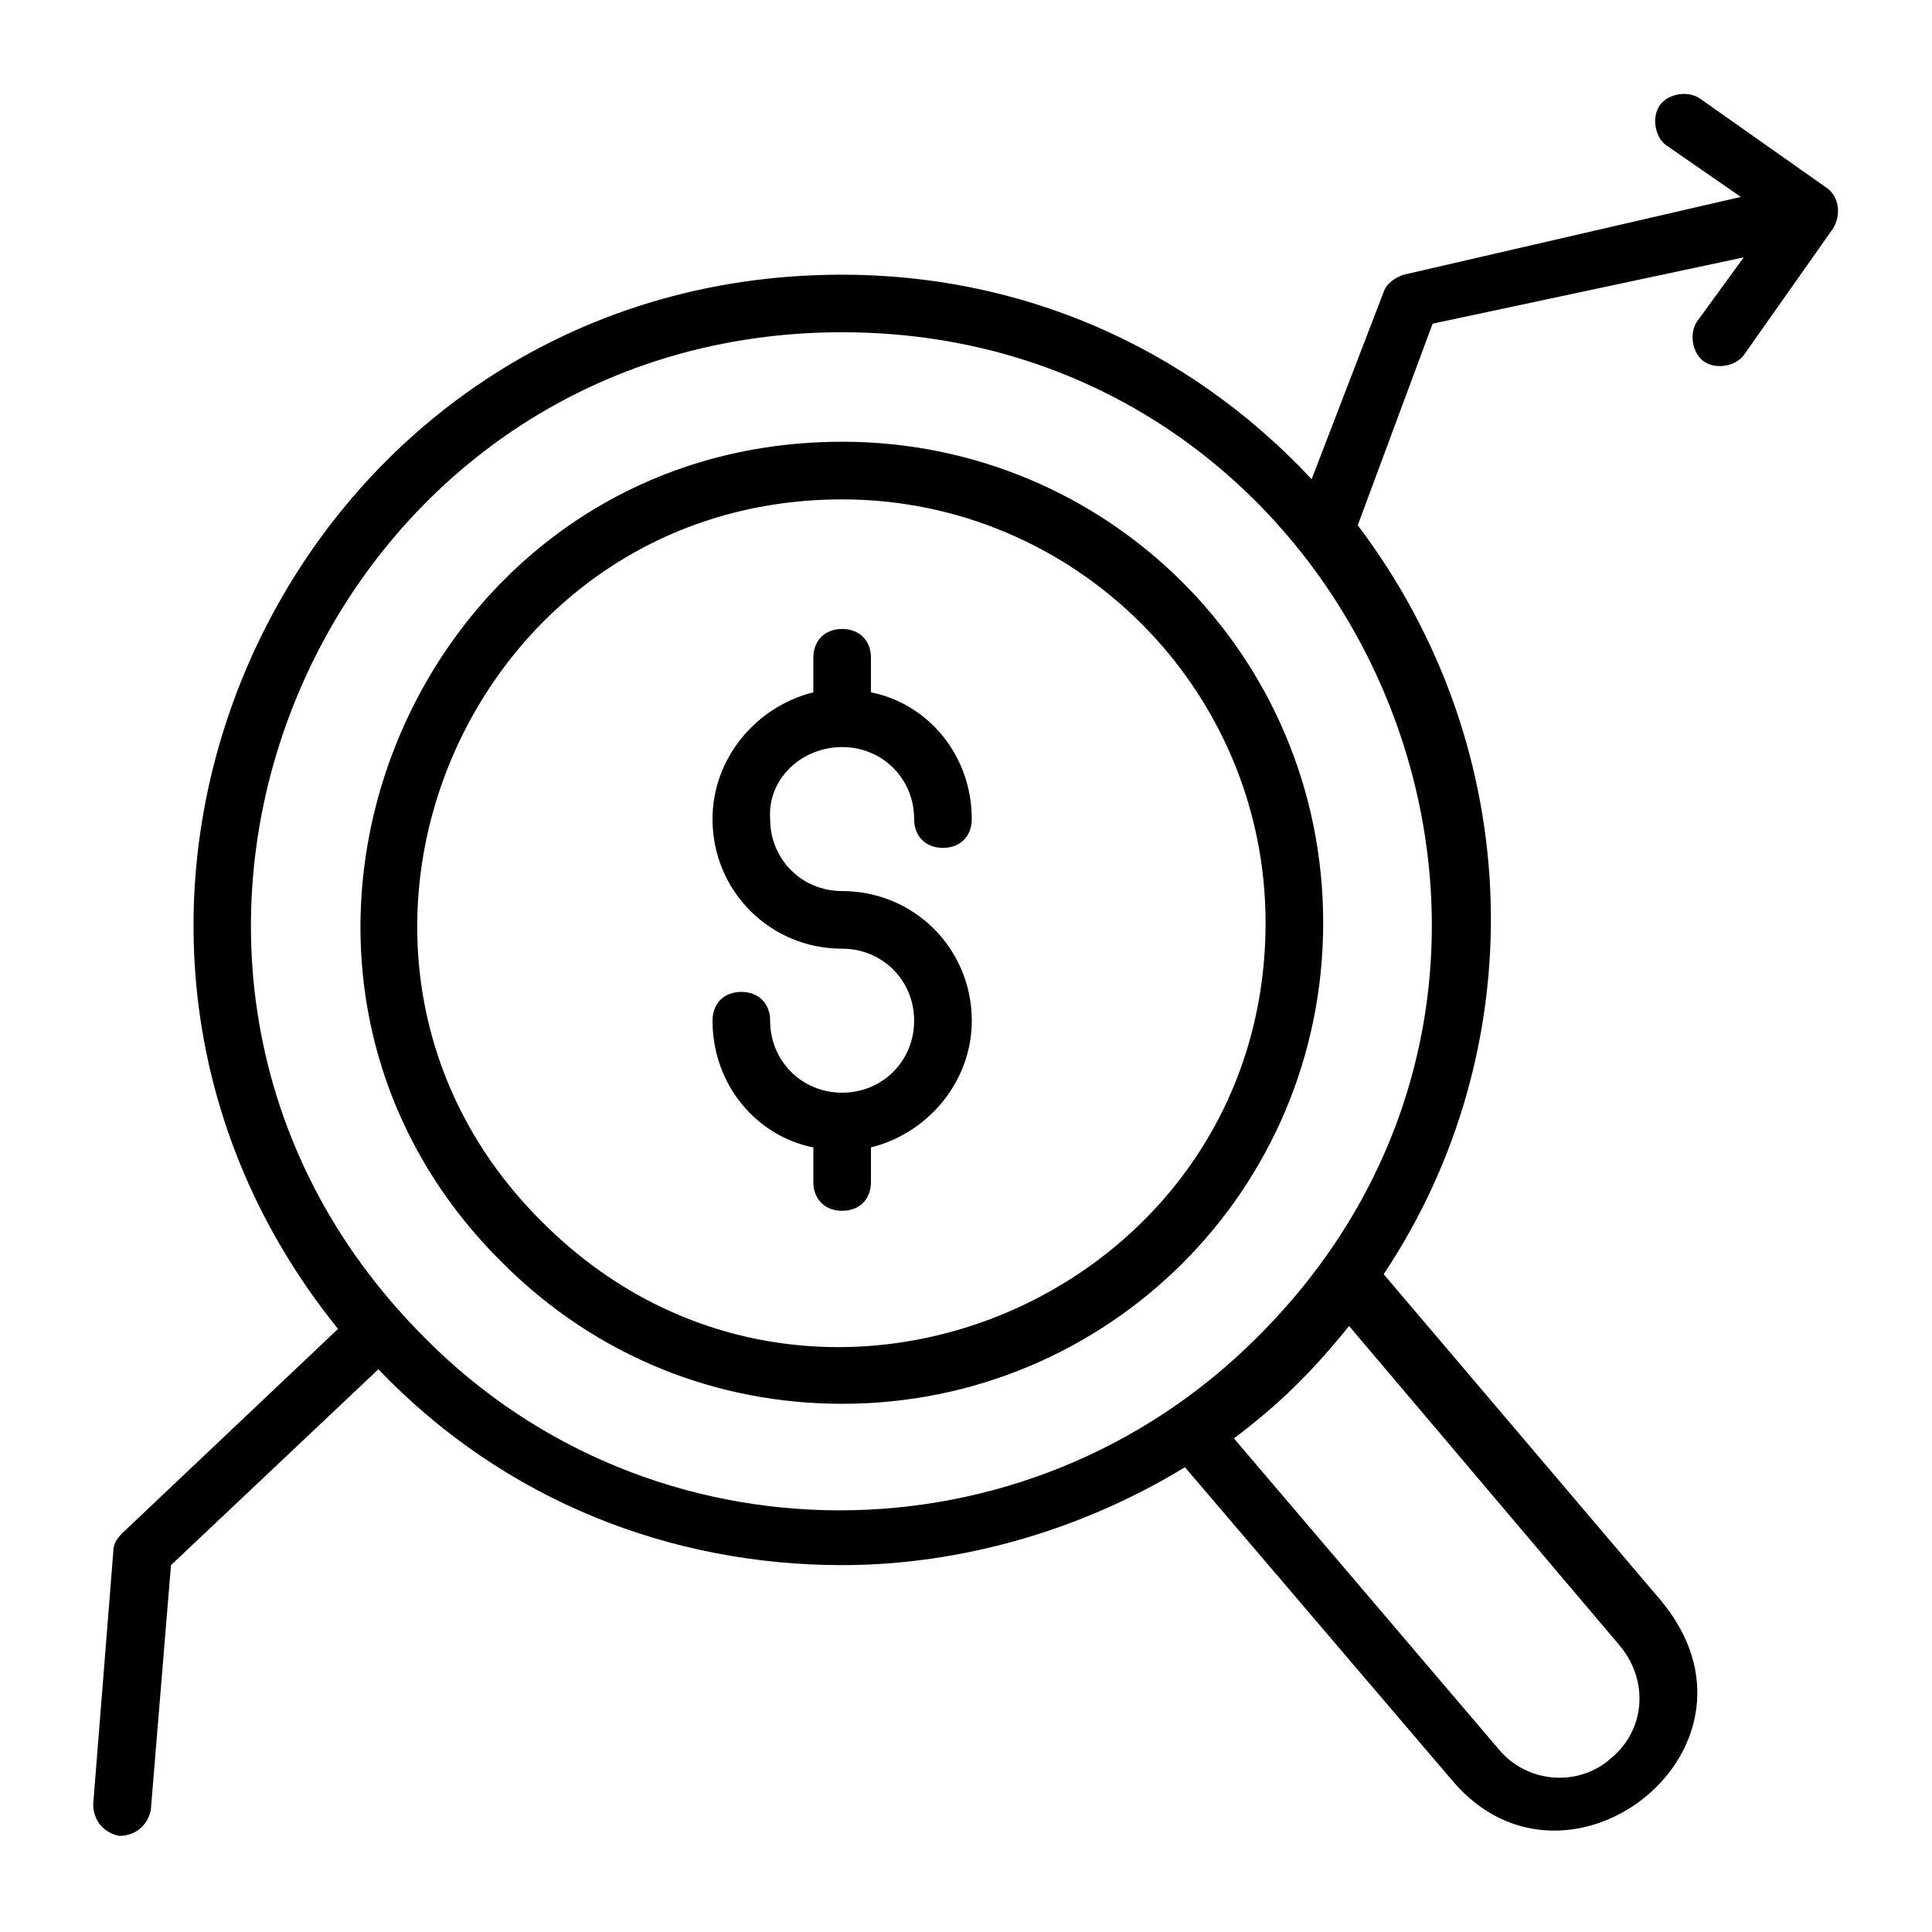
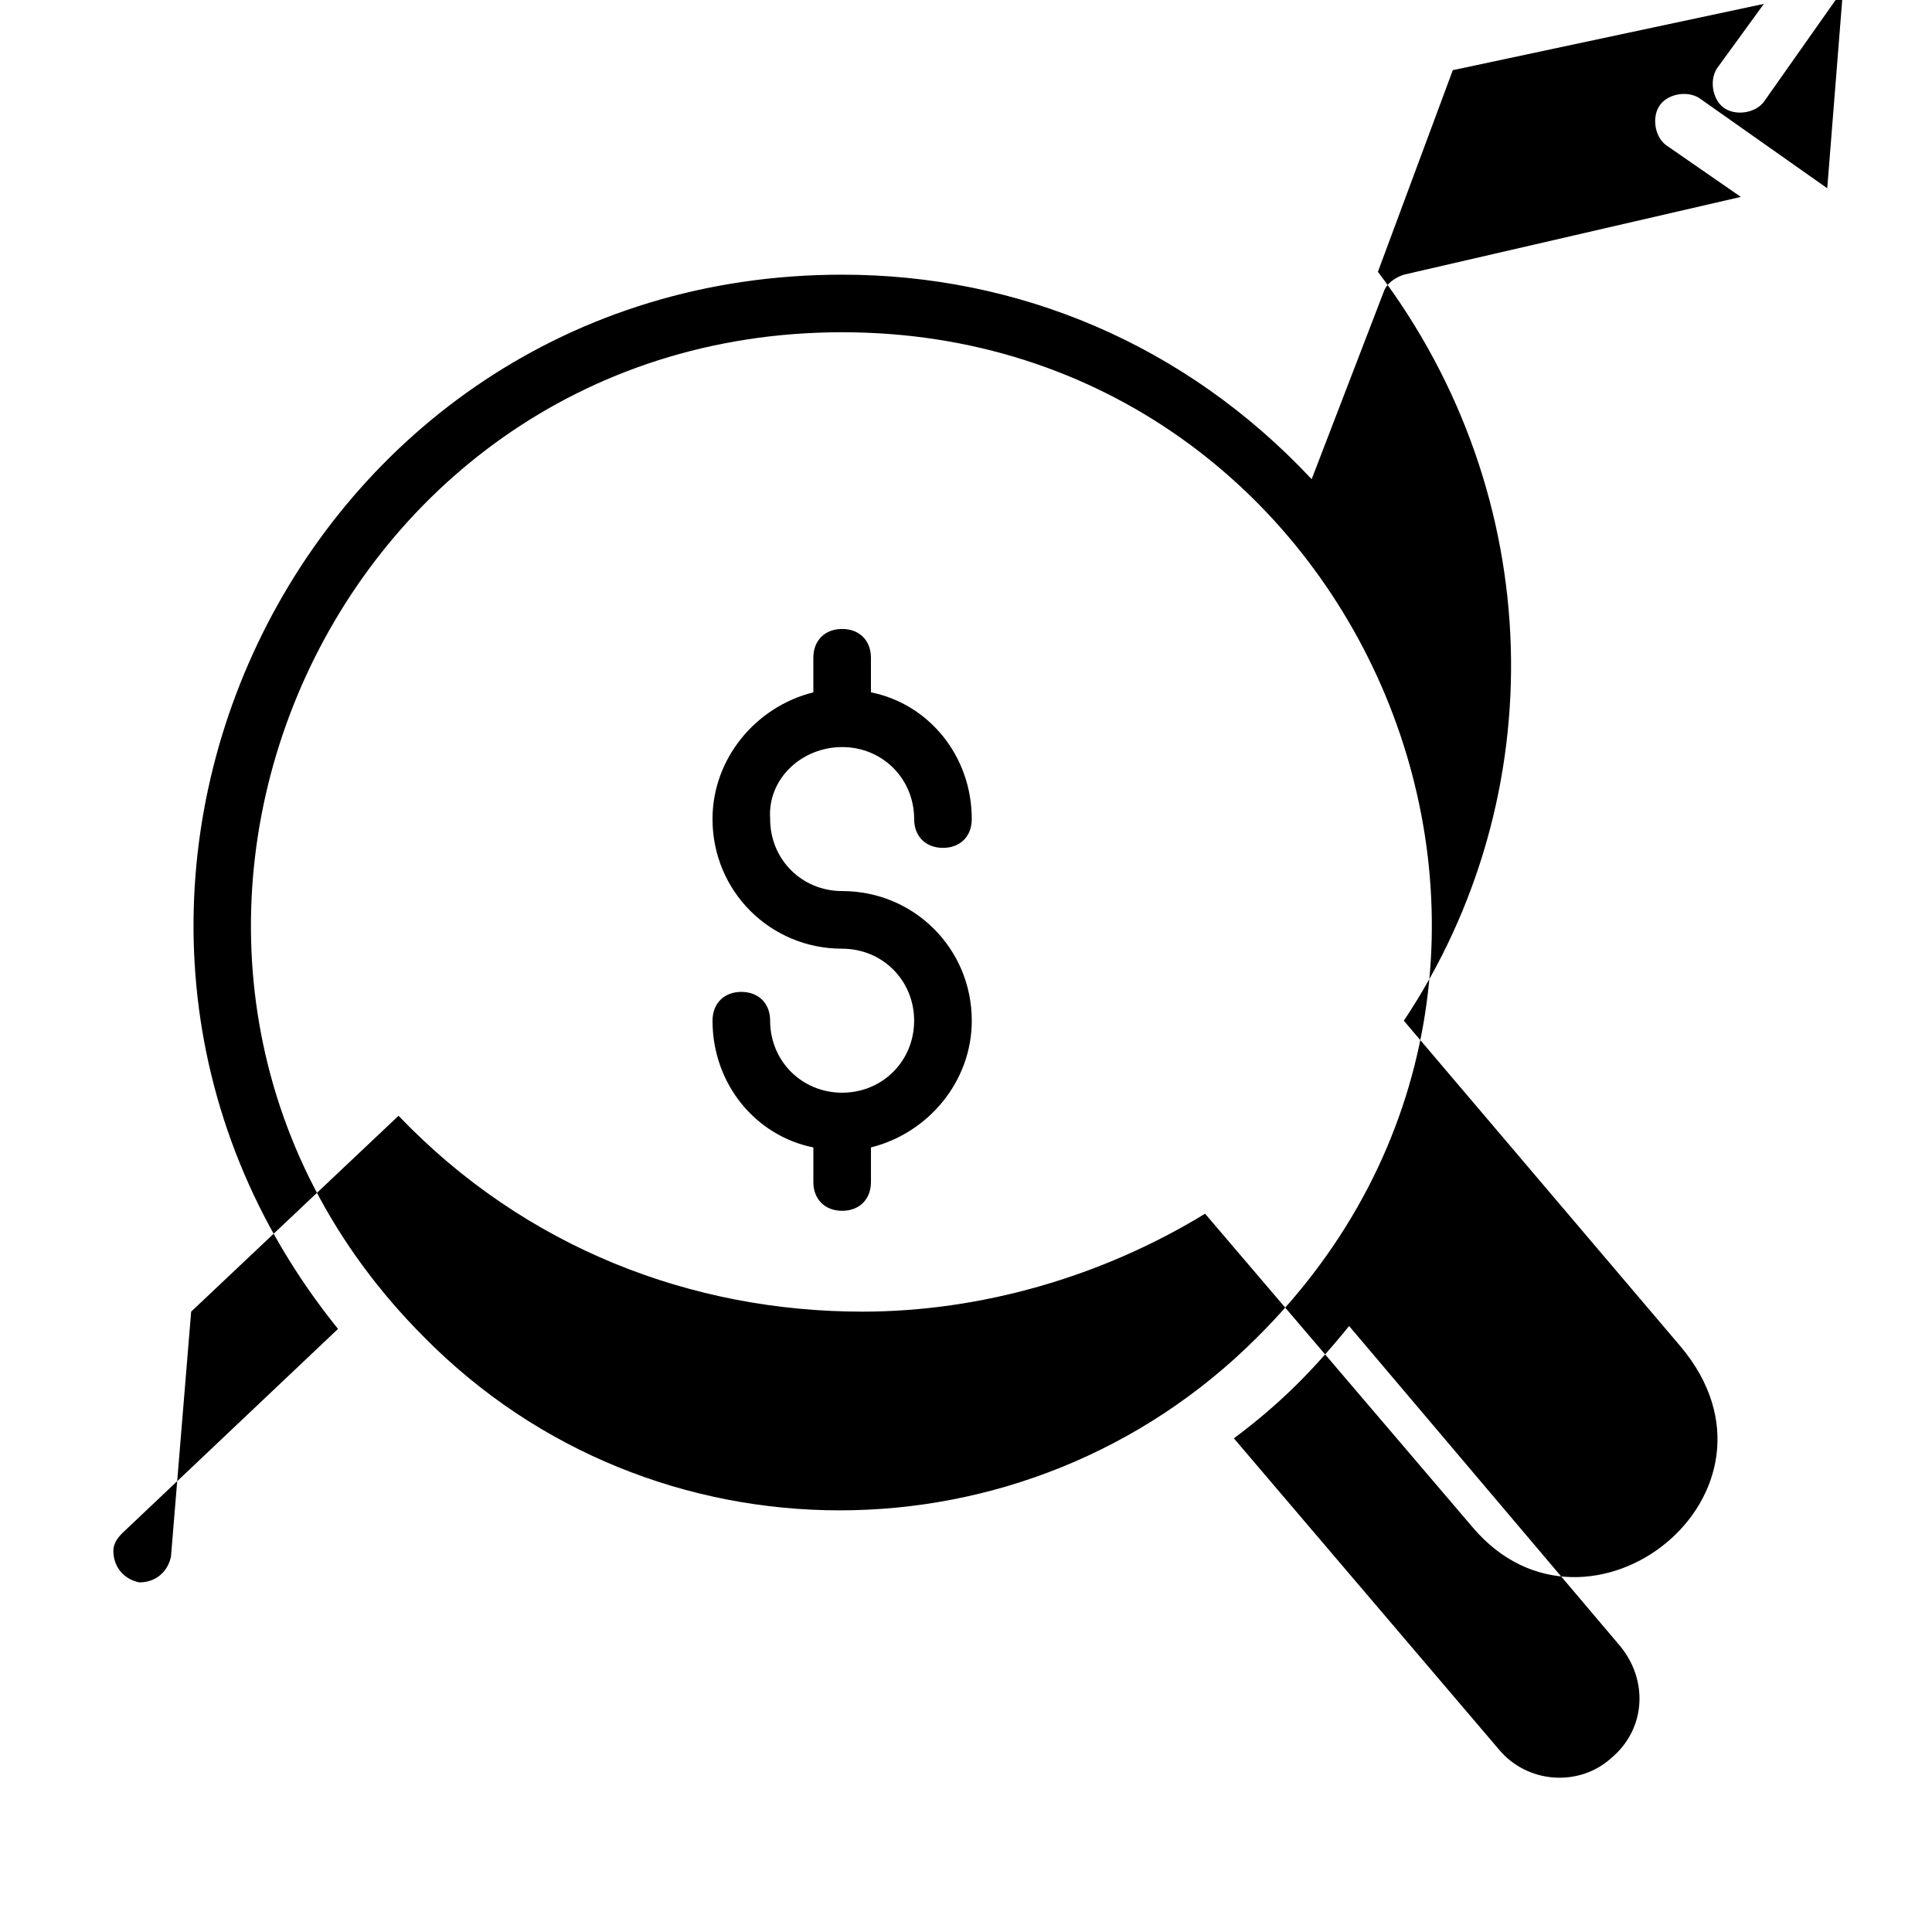
<svg xmlns="http://www.w3.org/2000/svg" fill="#000000" width="800px" height="800px" version="1.1" viewBox="144 144 512 512">
  <g>
-     <path d="m367.18 261.07c-113.74 0-170.23 138.16-90.074 217.55 25.191 25.191 57.25 37.402 90.074 37.402 70.227 0 127.48-56.488 127.48-127.48-0.004-70.988-57.254-127.48-127.48-127.48zm-79.391 206.87c-70.988-70.23-20.609-191.6 79.391-191.6 61.832 0 112.21 50.383 112.21 112.21 0 99.238-120.61 150.38-191.6 79.391z" />
    <path d="m367.18 341.98c10.688 0 19.082 8.398 19.082 19.082 0 4.582 3.055 7.633 7.633 7.633 4.582 0 7.633-3.055 7.633-7.633 0-16.793-11.449-30.535-26.719-33.586v-9.16c0-4.582-3.055-7.633-7.633-7.633-4.582 0-7.633 3.055-7.633 7.633v9.16c-15.266 3.816-26.719 17.559-26.719 33.586 0 19.082 15.266 34.352 34.352 34.352 10.688 0 19.082 8.398 19.082 19.082 0 10.688-8.398 19.082-19.082 19.082-10.688 0-19.082-8.398-19.082-19.082 0-4.582-3.055-7.633-7.633-7.633-4.582 0-7.633 3.055-7.633 7.633 0 16.793 11.449 30.535 26.719 33.586v9.16c0 4.582 3.055 7.633 7.633 7.633 4.582 0 7.633-3.055 7.633-7.633v-9.16c15.266-3.816 26.719-17.559 26.719-33.586 0-19.082-15.266-34.352-34.352-34.352-10.688 0-19.082-8.398-19.082-19.082-0.766-10.684 8.395-19.082 19.082-19.082z" />
-     <path d="m628.24 193.89-33.586-23.664c-3.055-2.289-8.398-1.527-10.688 1.527-2.289 3.055-1.527 8.398 1.527 10.688l19.848 13.742-89.312 20.609c-2.289 0.762-4.582 2.289-5.344 4.582l-19.082 49.613c-33.59-35.875-77.863-54.195-124.43-54.195-145.04 0-223.66 167.93-133.59 279.38l-57.25 54.199c-1.527 1.527-2.289 3.055-2.289 4.582l-5.344 67.176c0 4.582 3.055 7.633 6.871 8.398 4.582 0 7.633-3.055 8.398-6.871l5.344-64.883 54.961-51.906c33.586 35.113 77.863 51.906 122.9 51.906 31.297 0 63.359-9.16 90.84-25.953l70.992 83.203c30.535 35.879 87.785-9.16 54.961-48.09l-73.281-86.258c39.695-59.543 38.168-138.93-6.871-198.47l19.848-53.434 82.434-17.566-12.215 16.793c-2.289 3.055-1.527 8.398 1.527 10.688 3.055 2.289 8.398 1.527 10.688-1.527l23.664-33.586c2.289-3.816 1.527-8.398-1.527-10.688zm-54.961 386.25c7.633 9.16 6.871 22.137-2.289 29.77-8.398 7.633-22.137 6.871-29.77-2.289l-70.227-82.441c12.215-9.16 20.609-17.559 30.535-29.77zm-96.18-81.68c-61.066 61.066-160.3 61.066-220.61 0-98.473-98.469-28.242-266.41 110.69-266.41 138.16 0 209.16 167.94 109.92 266.41z" />
+     <path d="m628.24 193.89-33.586-23.664c-3.055-2.289-8.398-1.527-10.688 1.527-2.289 3.055-1.527 8.398 1.527 10.688l19.848 13.742-89.312 20.609c-2.289 0.762-4.582 2.289-5.344 4.582l-19.082 49.613c-33.59-35.875-77.863-54.195-124.43-54.195-145.04 0-223.66 167.93-133.59 279.38l-57.25 54.199c-1.527 1.527-2.289 3.055-2.289 4.582c0 4.582 3.055 7.633 6.871 8.398 4.582 0 7.633-3.055 8.398-6.871l5.344-64.883 54.961-51.906c33.586 35.113 77.863 51.906 122.9 51.906 31.297 0 63.359-9.16 90.84-25.953l70.992 83.203c30.535 35.879 87.785-9.16 54.961-48.09l-73.281-86.258c39.695-59.543 38.168-138.93-6.871-198.47l19.848-53.434 82.434-17.566-12.215 16.793c-2.289 3.055-1.527 8.398 1.527 10.688 3.055 2.289 8.398 1.527 10.688-1.527l23.664-33.586c2.289-3.816 1.527-8.398-1.527-10.688zm-54.961 386.25c7.633 9.16 6.871 22.137-2.289 29.77-8.398 7.633-22.137 6.871-29.77-2.289l-70.227-82.441c12.215-9.16 20.609-17.559 30.535-29.77zm-96.18-81.68c-61.066 61.066-160.3 61.066-220.61 0-98.473-98.469-28.242-266.41 110.69-266.41 138.16 0 209.16 167.94 109.92 266.41z" />
  </g>
</svg>